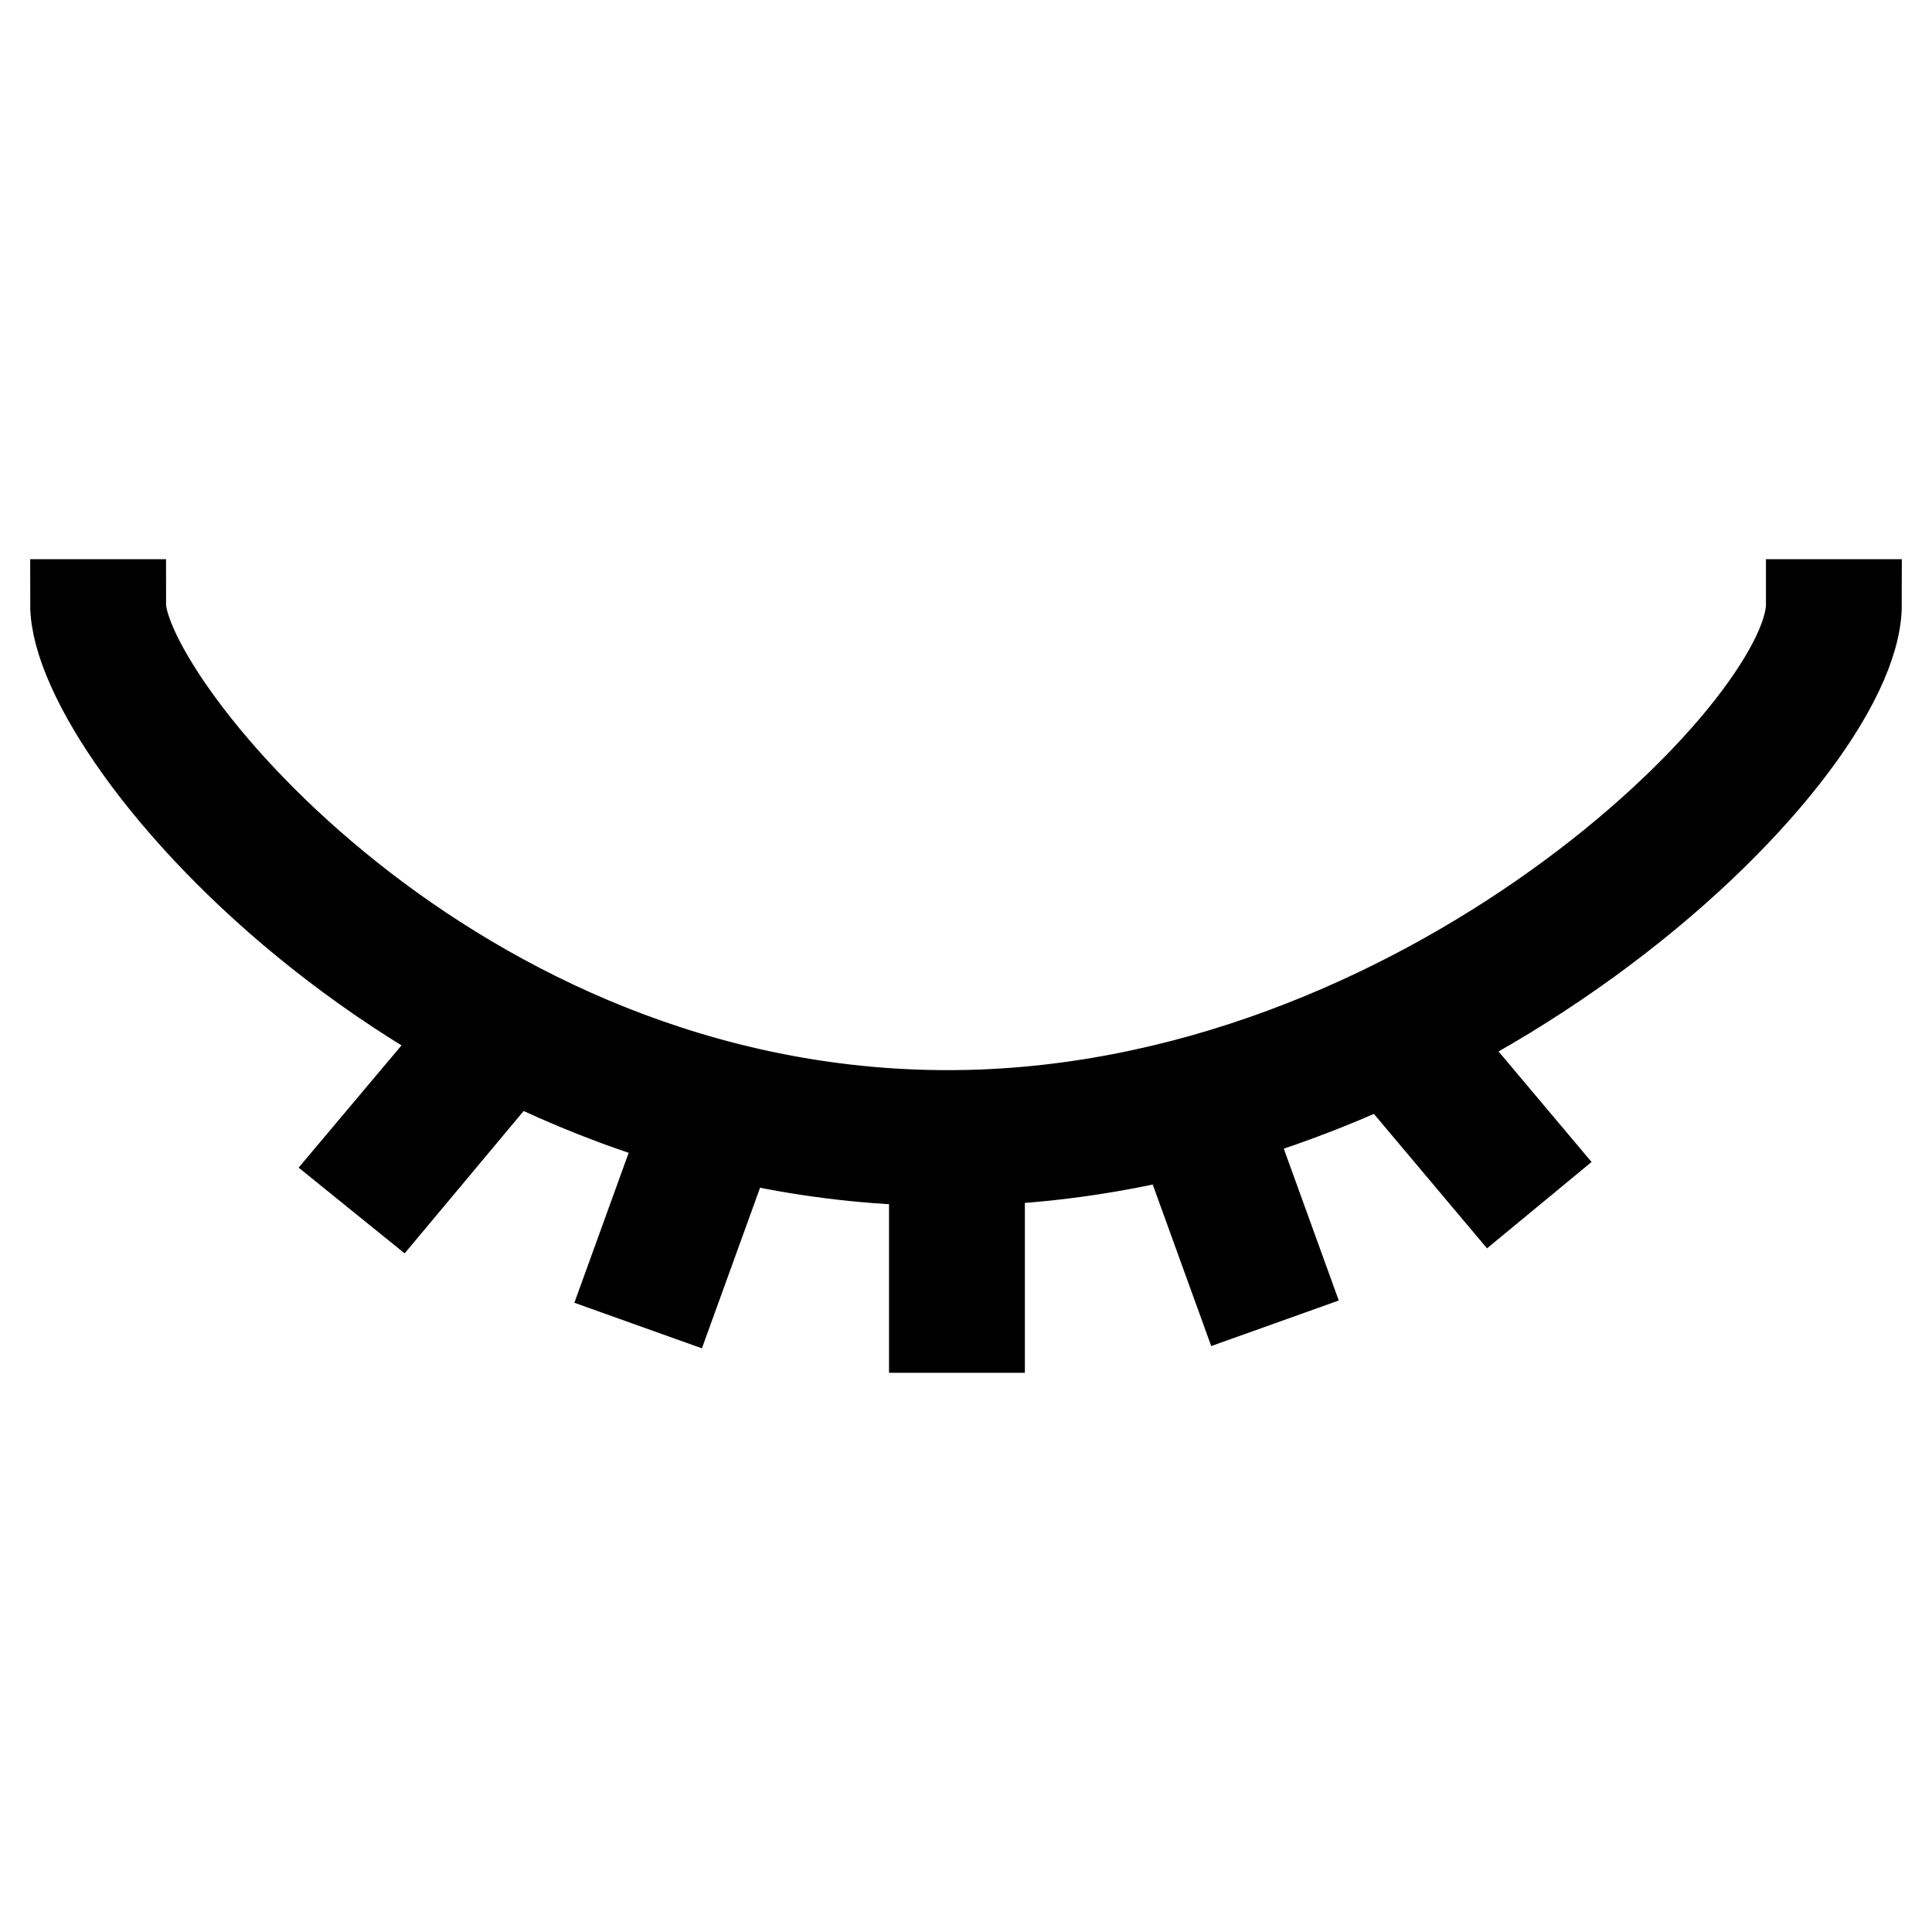
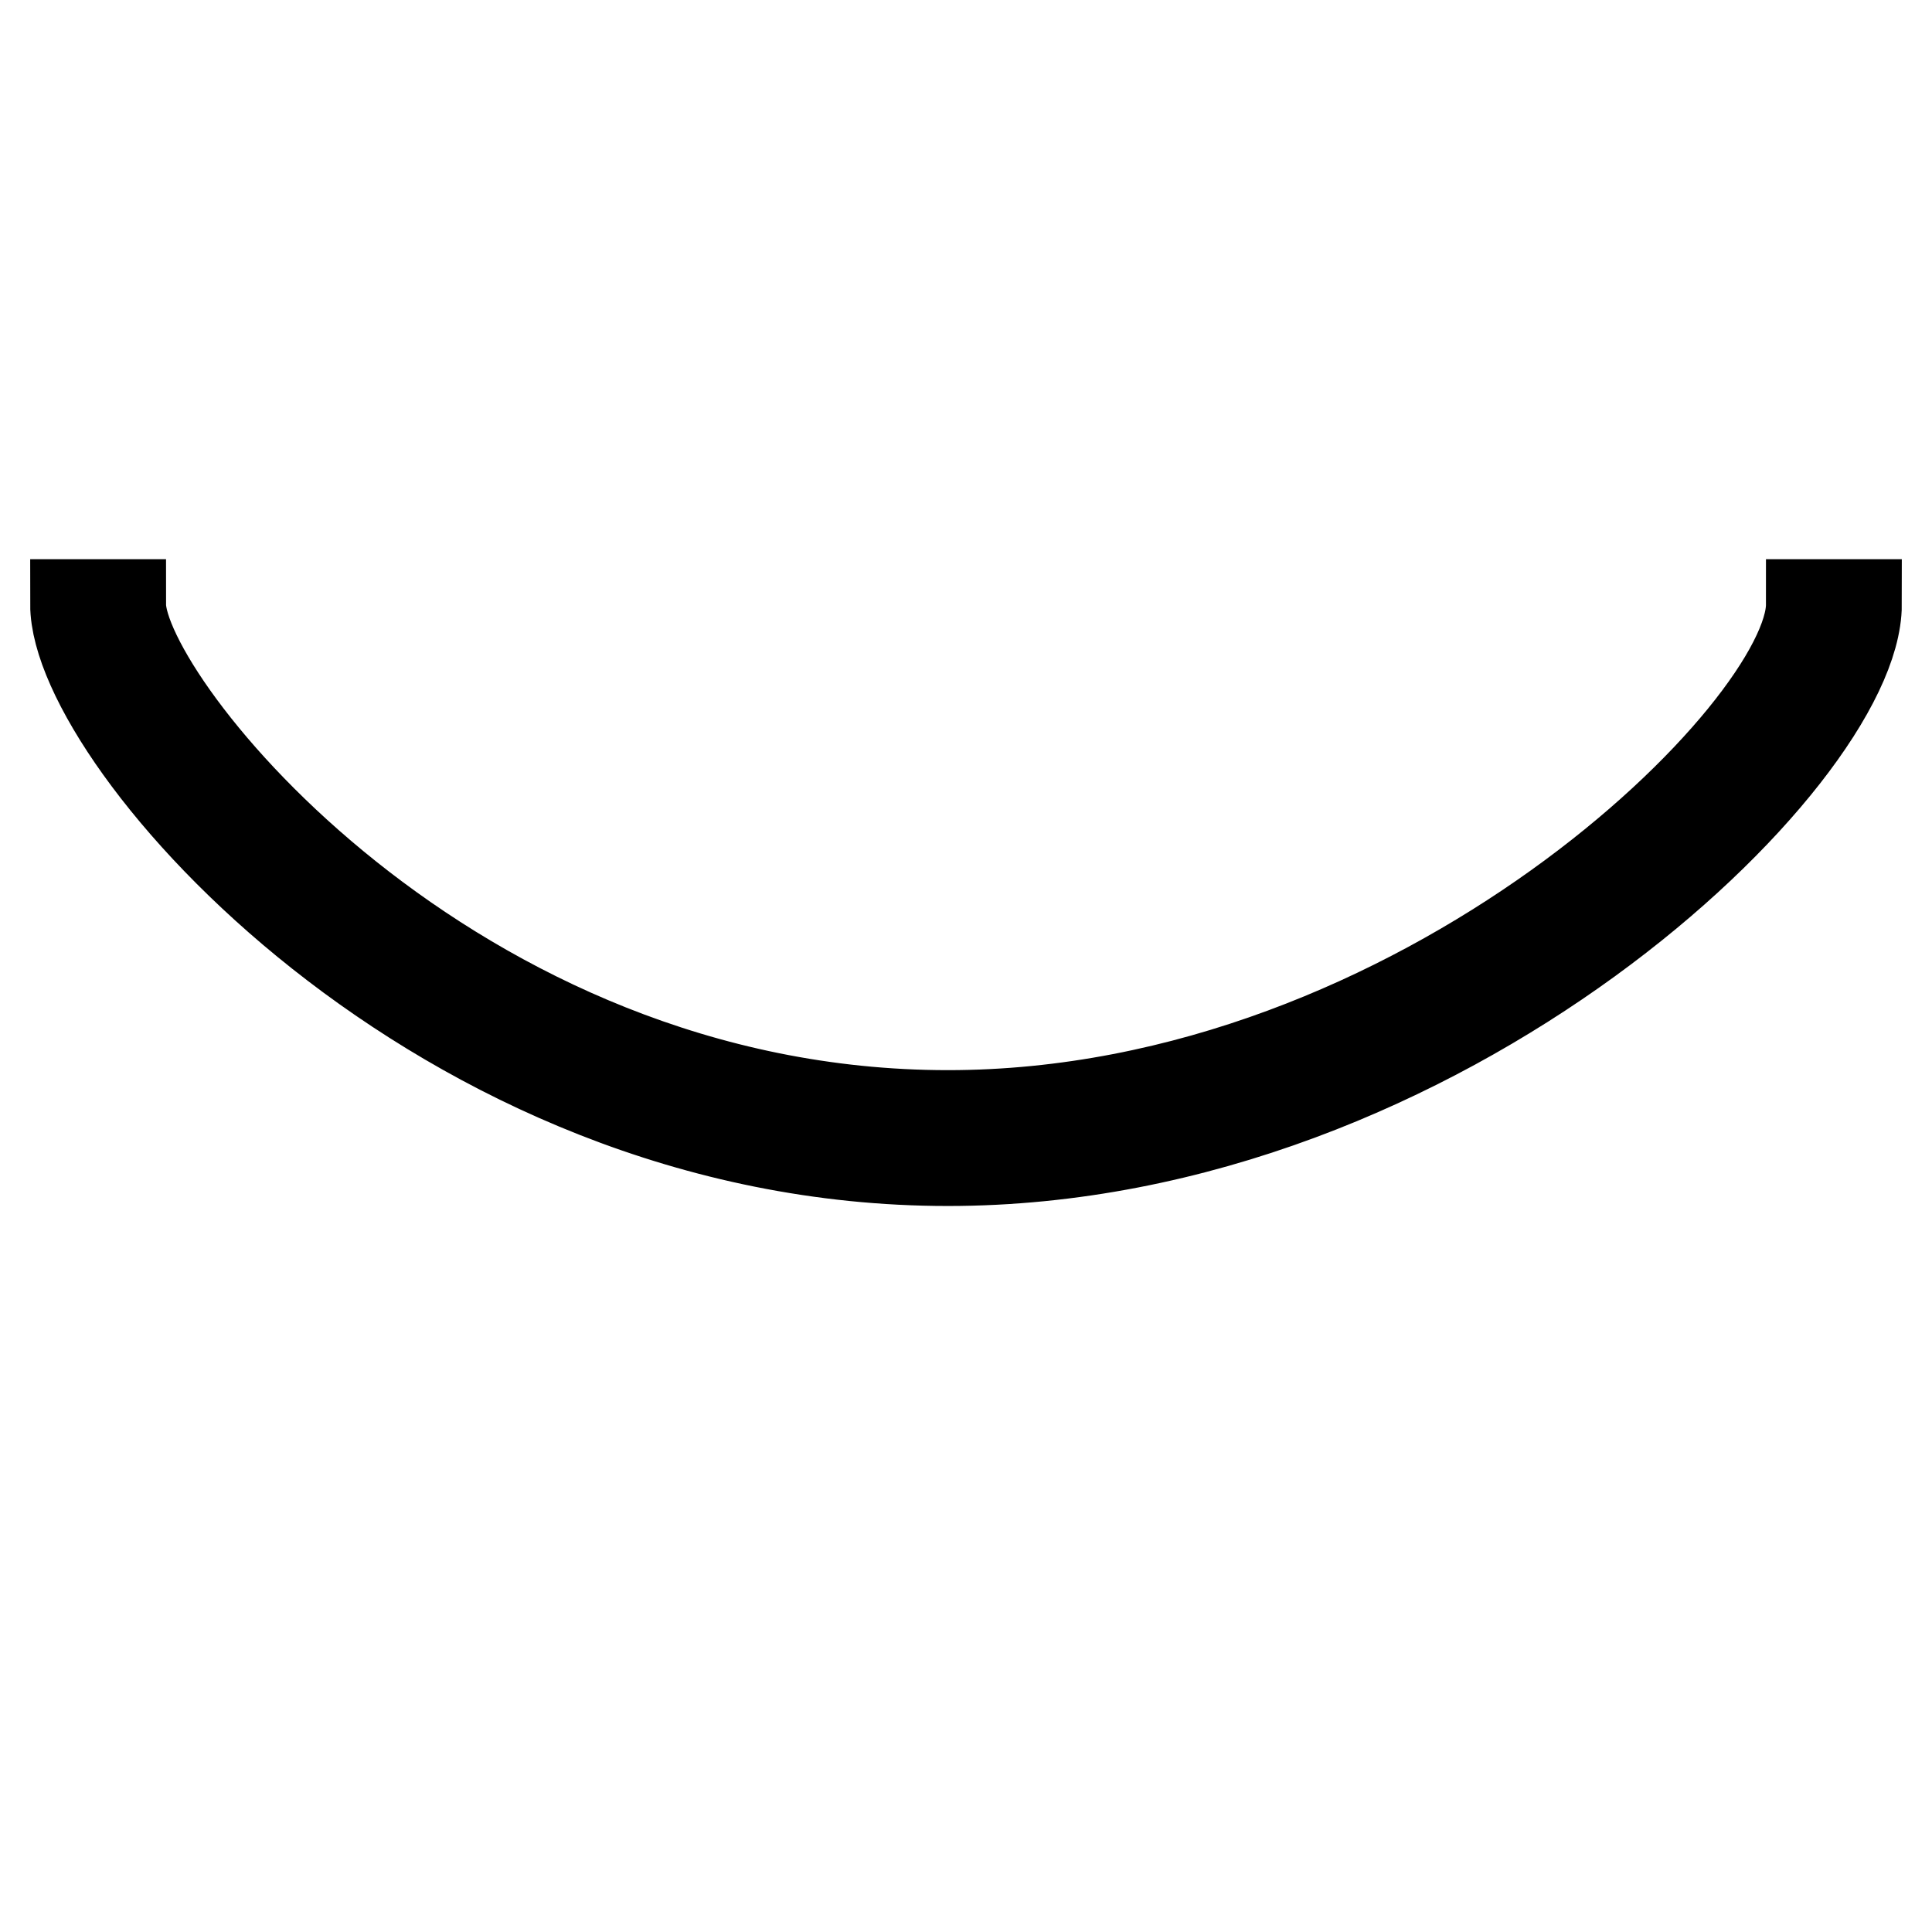
<svg xmlns="http://www.w3.org/2000/svg" version="1.1" x="0px" y="0px" viewBox="0 0 256 256" enable-background="new 0 0 256 256" xml:space="preserve">
  <g>
    <path stroke-width="12" fill-opacity="0" stroke="#000000" d="M125.6,153.8C58,153.8,10,98,10,80.1h6c0,13.1,43.8,67.7,109.6,67.7c62.9,0,114.4-51.1,114.4-67.7h6 C246,100.3,191.3,153.8,125.6,153.8z" />
-     <path stroke-width="12" fill-opacity="0" stroke="#000000" d="M123.8,151.2h6v24.7h-6V151.2z M83.8,169l8.4-23.2l5.6,2l-8.4,23.2L83.8,169z M48.1,153.9L64,135l4.6,3.8 l-15.8,18.9L48.1,153.9z M181.9,138.1l4.6-3.8l15.9,18.9l-4.6,3.8L181.9,138.1z M155.7,147.5l5.6-2l8.4,23.2l-5.6,2L155.7,147.5z" />
  </g>
</svg>